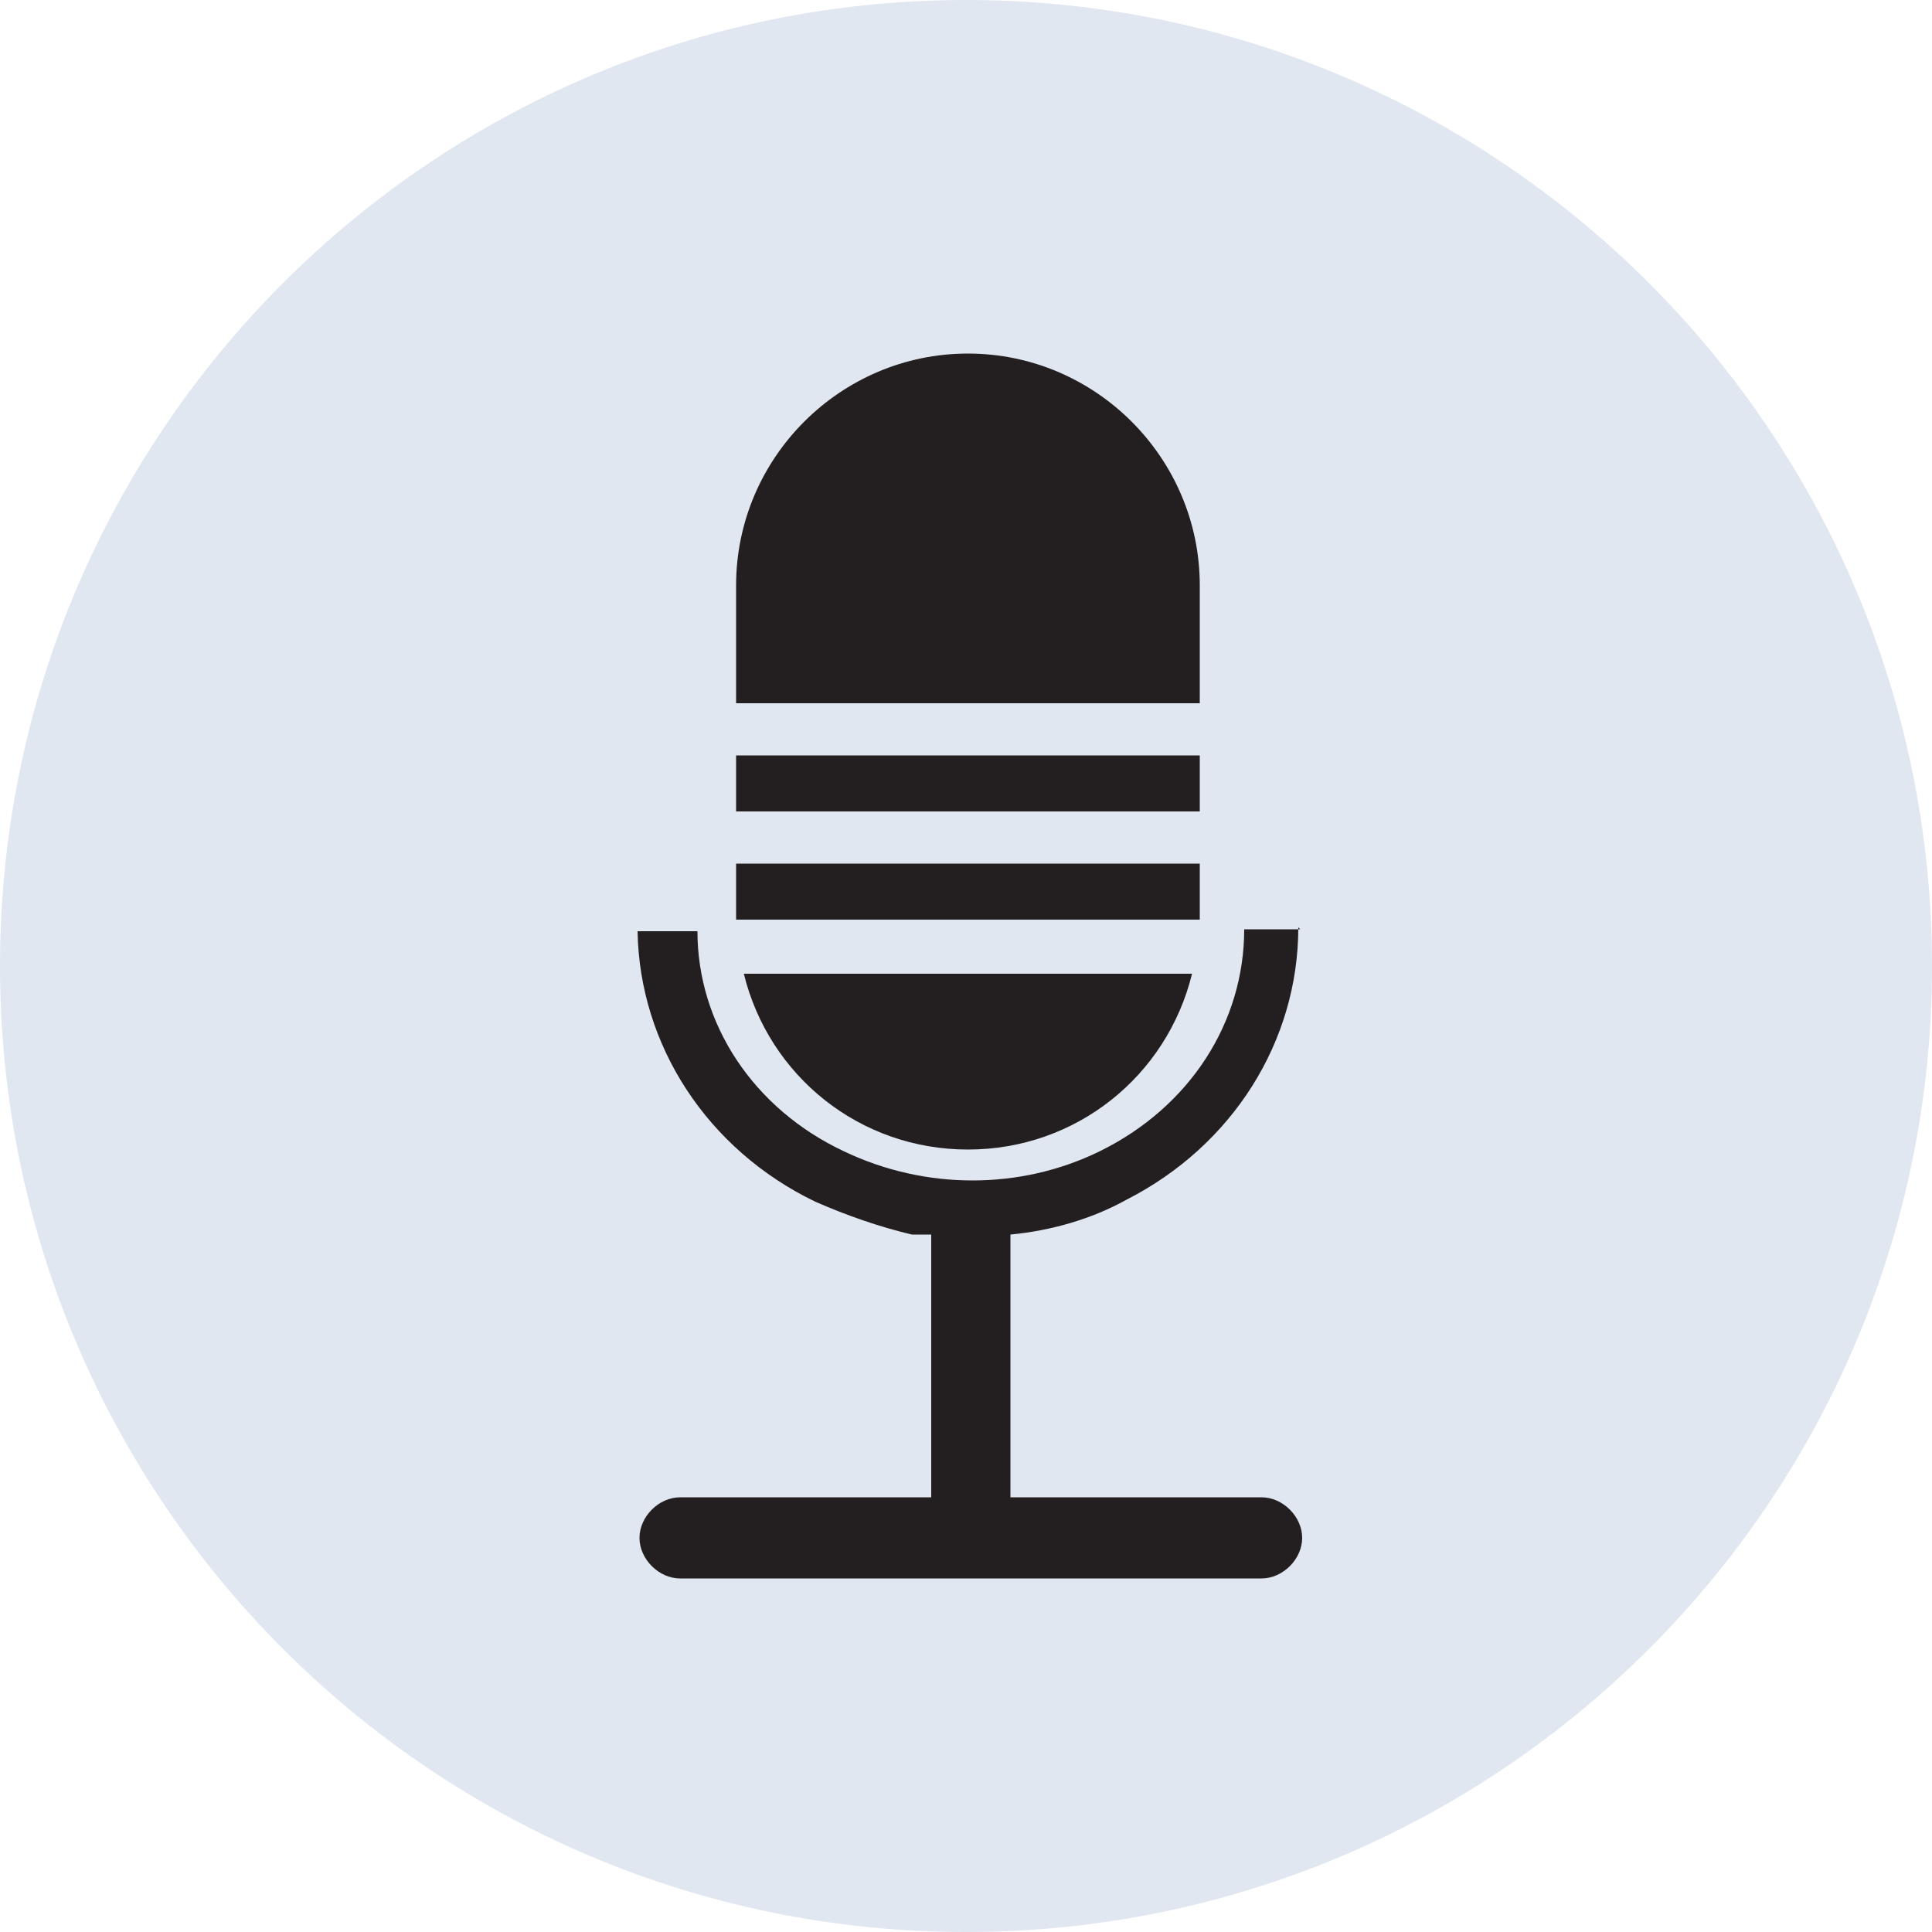
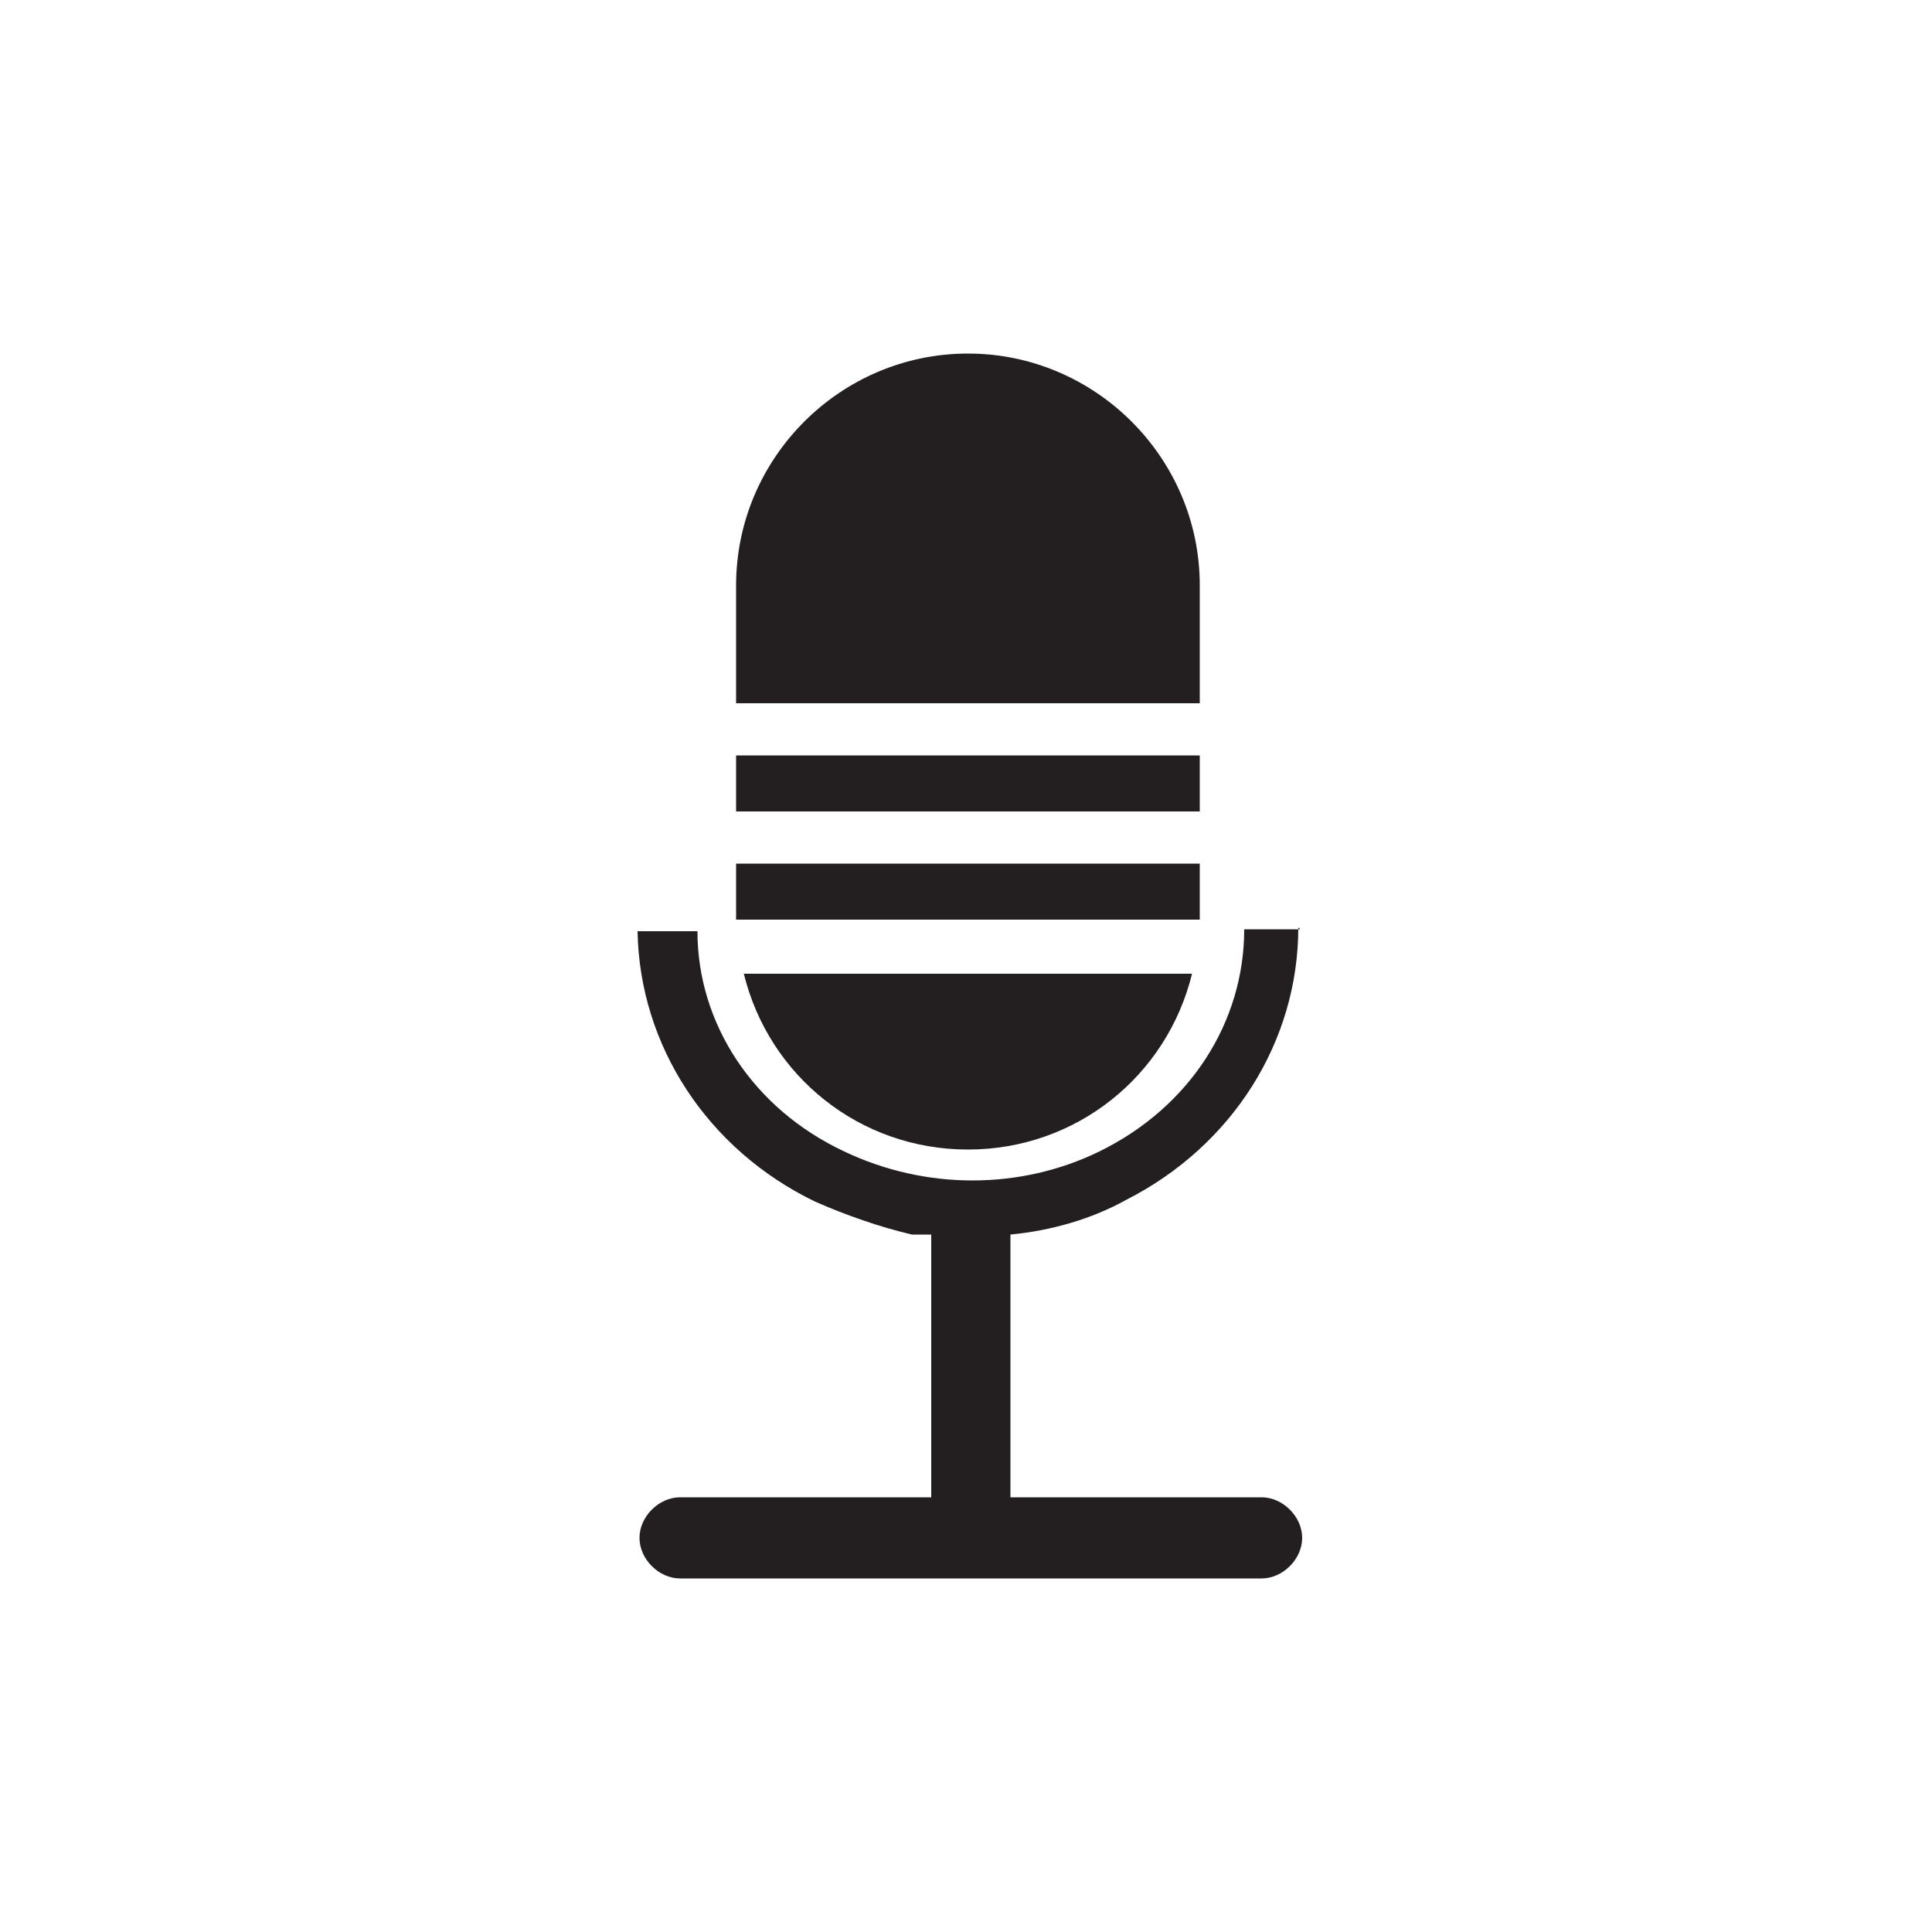
<svg xmlns="http://www.w3.org/2000/svg" id="Layer_1" version="1.1" viewBox="0 0 100 100">
  <defs>
    <style> .st0 { fill: #e0e7f0; } .st1 { fill: #231f20; fill-rule: evenodd; } </style>
  </defs>
-   <path class="st0" d="M50,0h0c27.6,0,50,22.4,50,50h0c0,27.6-22.4,50-50,50h0C22.4,100,0,77.6,0,50h0C0,22.4,22.4,0,50,0Z" />
  <g>
    <path class="st1" d="M38.4,50.4h23.3c-1.3,5.3-6,9.1-11.6,9.1s-10.3-3.8-11.6-9.1h0ZM38.1,44.7h24v2.9h-24v-2.9ZM38.1,39.1h24v2.9h-24v-2.9ZM50.1,18.3c6.6,0,12,5.4,12,12v6.1h-24v-6.1c0-6.6,5.4-12,12-12Z" />
    <path class="st1" d="M67.2,48c0,5.9-3.4,11.3-8.9,14.1-1.8,1-3.9,1.6-6,1.8h0v13.6h13c1.1,0,2.1,1,2.1,2.1s-1,2.1-2.1,2.1h-30.1c-1.1,0-2.1-1-2.1-2.1s1-2.1,2.1-2.1h13v-13.6h-1c-1.7-.4-3.4-1-5-1.7-5.6-2.7-9.1-8.1-9.2-14h3.1c0,4.8,2.9,9.2,7.6,11.4,4.2,2,9.1,2,13.2,0,4.7-2.3,7.5-6.7,7.5-11.5h3.1-.2Z" />
  </g>
</svg>